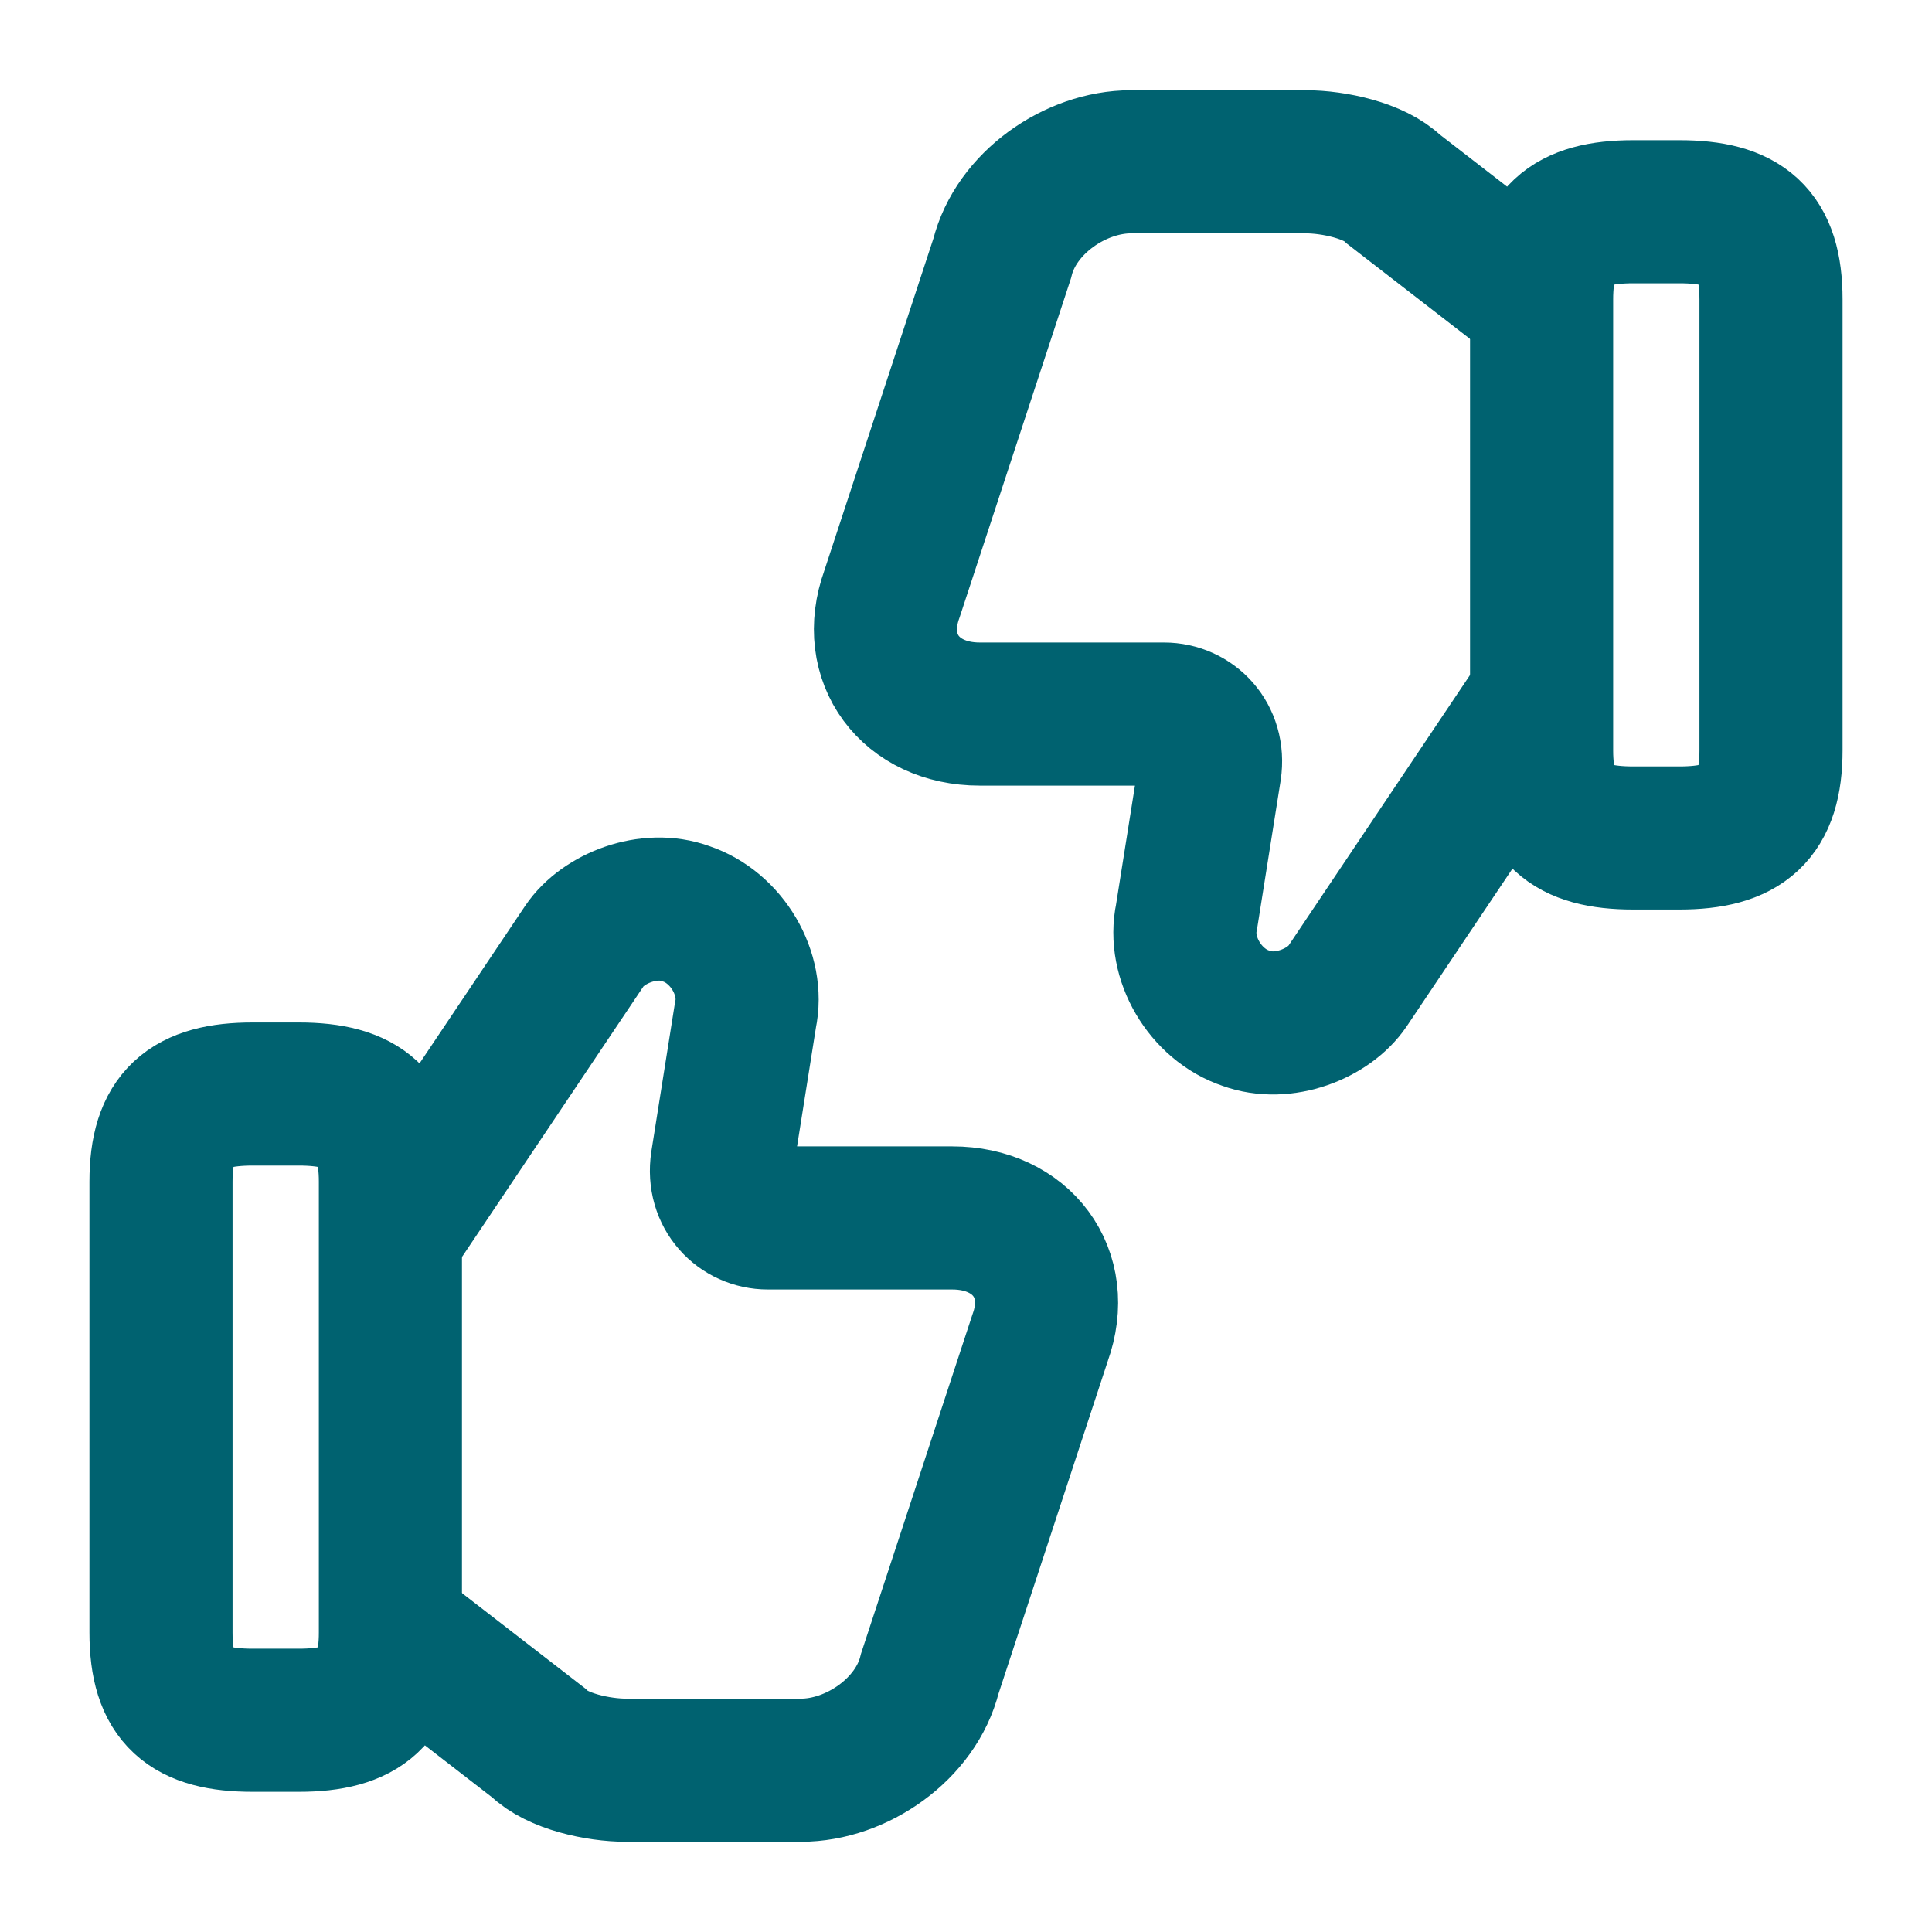
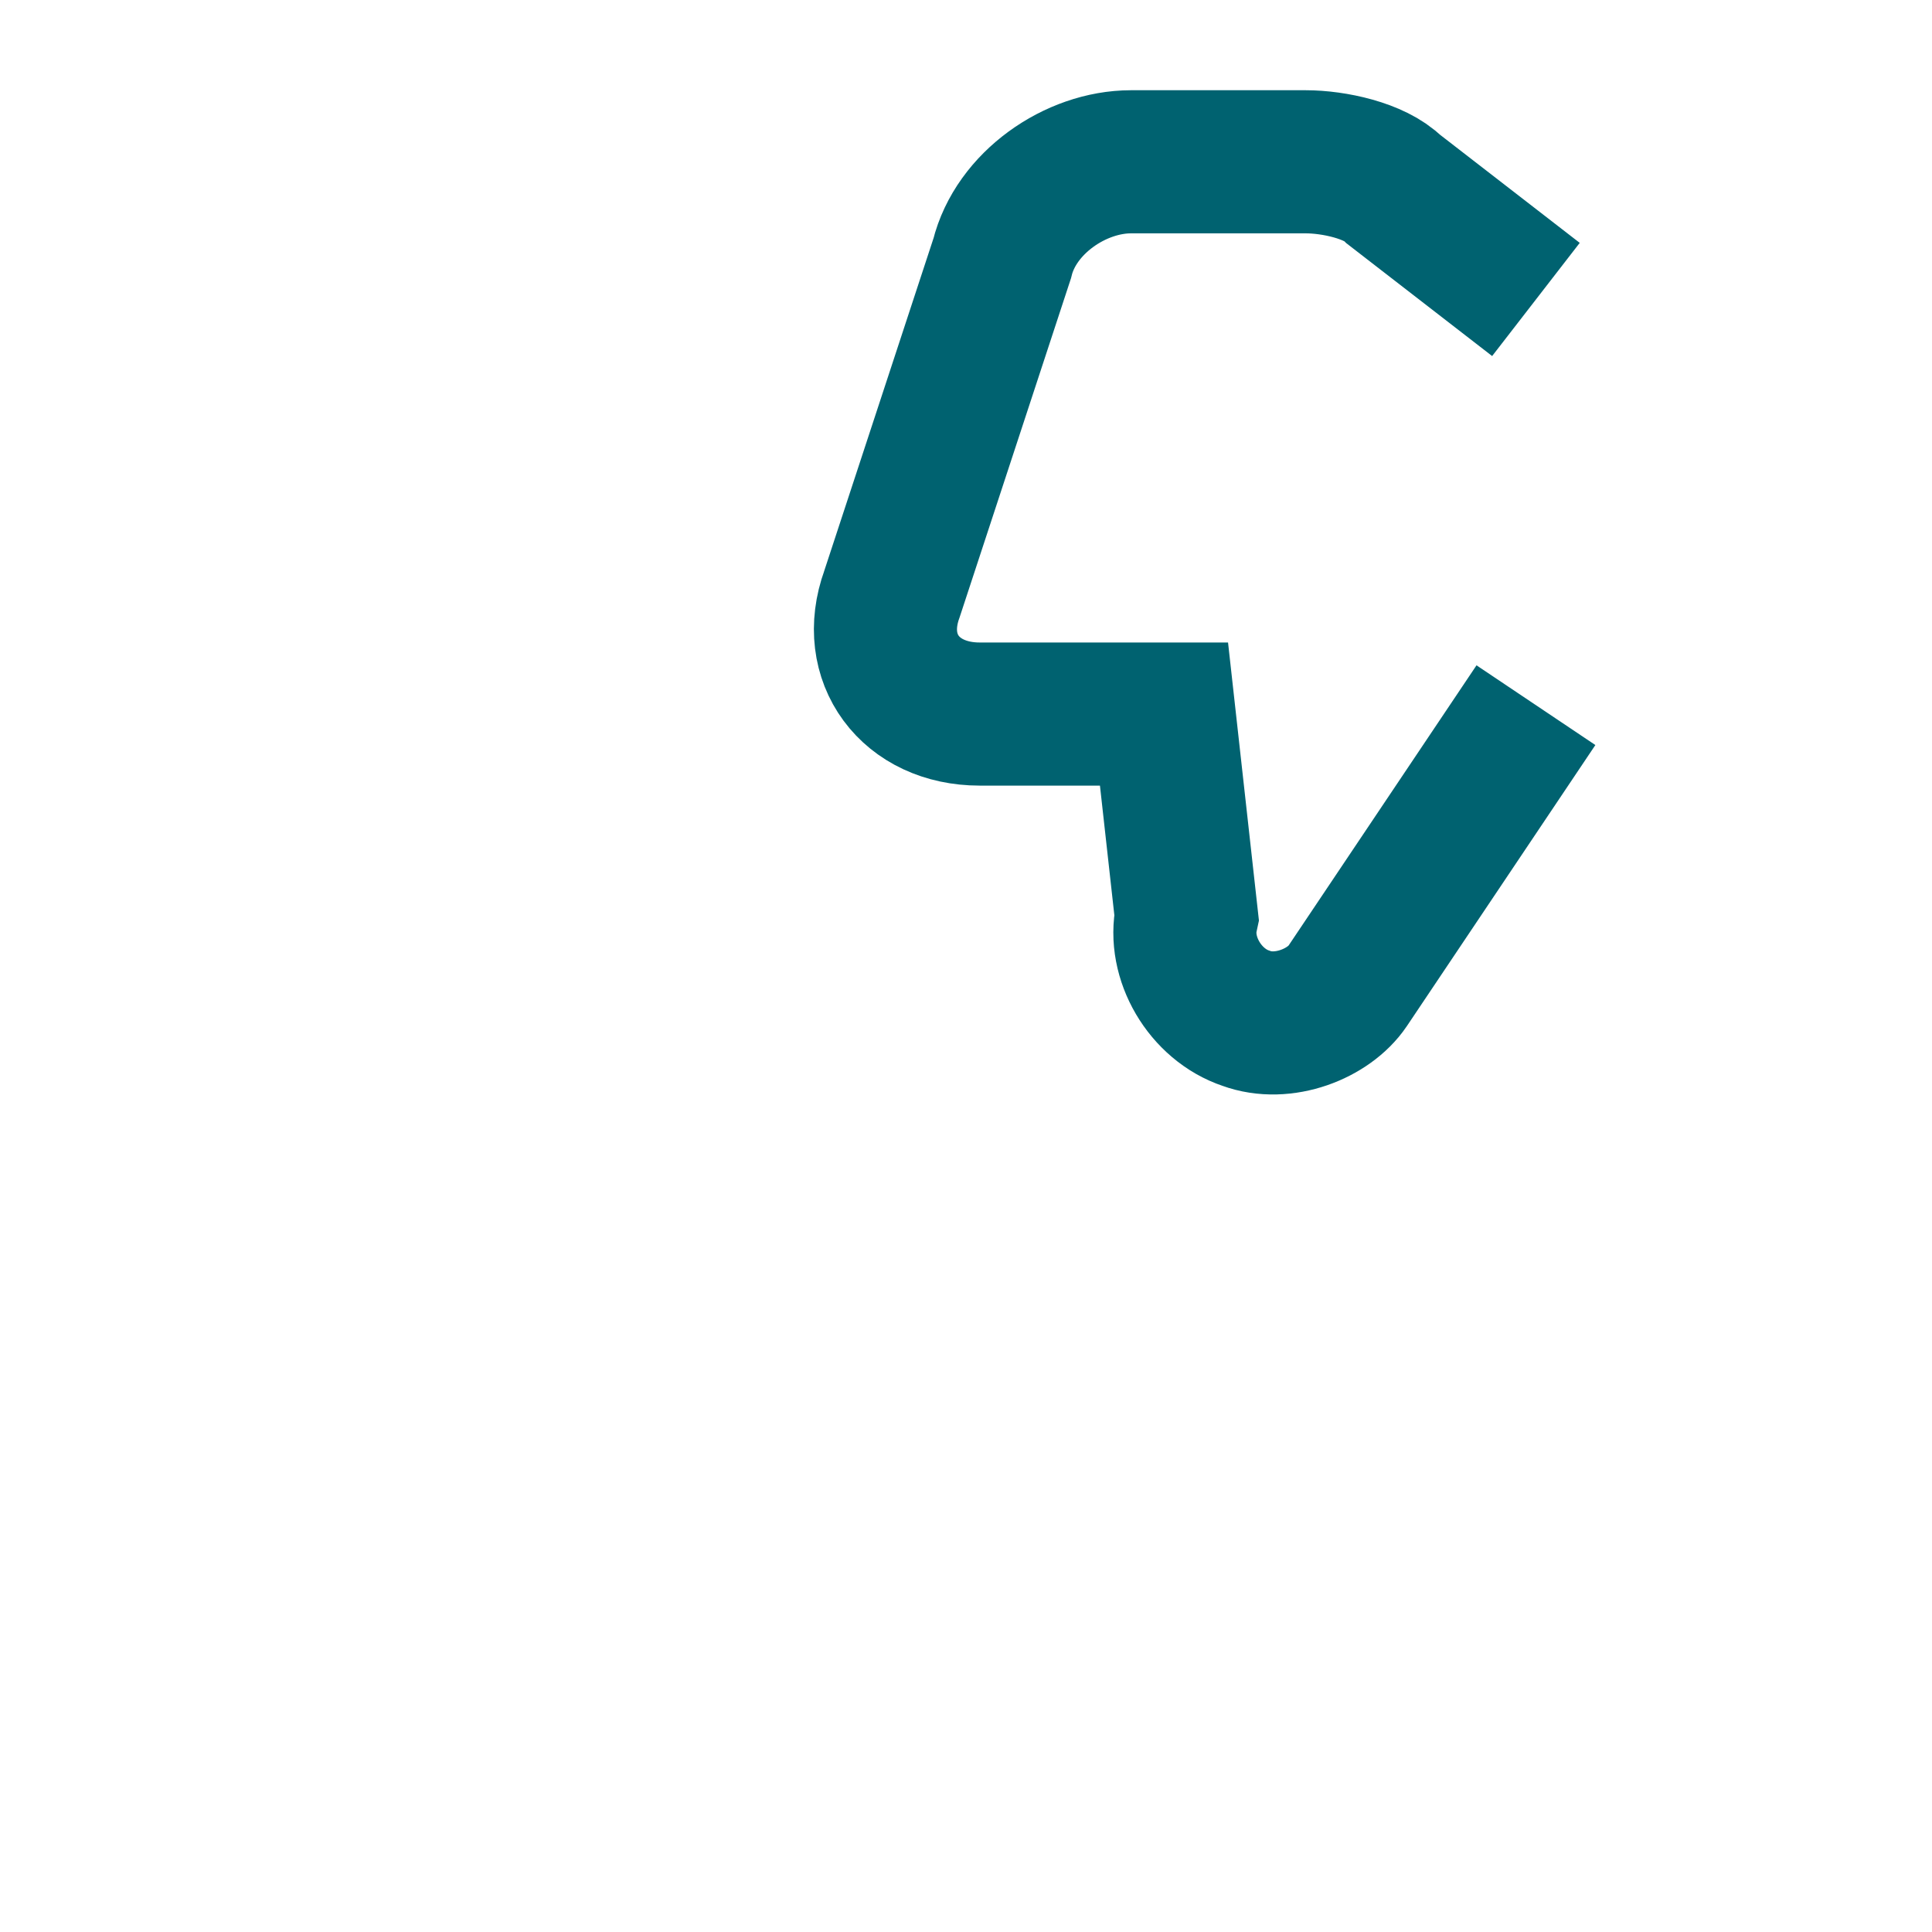
<svg xmlns="http://www.w3.org/2000/svg" width="27" height="27" viewBox="0 0 27 27" fill="none">
-   <path d="M5.535 22.815L7.526 24.356C7.785 24.615 8.359 24.739 8.752 24.739H11.194C11.97 24.739 12.803 24.165 12.994 23.389L14.535 18.698C14.861 17.797 14.276 17.021 13.309 17.021H10.732C10.35 17.021 10.024 16.695 10.091 16.245L10.418 14.186C10.541 13.613 10.159 12.96 9.585 12.769C9.068 12.578 8.426 12.836 8.168 13.219L5.535 17.145" stroke="#006270" stroke-width="2" stroke-miterlimit="10" />
-   <path d="M2.25 22.815V16.515C2.25 15.615 2.632 15.289 3.533 15.289H4.174C5.074 15.289 5.456 15.615 5.456 16.515V22.815C5.456 23.715 5.074 24.041 4.174 24.041H3.533C2.632 24.041 2.25 23.726 2.25 22.815Z" stroke="#006270" stroke-width="2" stroke-linecap="round" stroke-linejoin="round" />
-   <path d="M21.465 4.185L19.474 2.644C19.215 2.385 18.641 2.261 18.247 2.261H15.806C15.03 2.261 14.197 2.835 14.006 3.611L12.465 8.302C12.139 9.202 12.724 9.979 13.691 9.979H16.267C16.65 9.979 16.976 10.305 16.909 10.755L16.582 12.814C16.459 13.387 16.841 14.04 17.415 14.231C17.933 14.422 18.574 14.164 18.832 13.781L21.465 9.855" stroke="#006270" stroke-width="2" stroke-miterlimit="10" />
-   <path d="M24.75 4.185V10.485C24.75 11.385 24.367 11.711 23.468 11.711H22.826C21.926 11.711 21.544 11.385 21.544 10.485V4.185C21.544 3.285 21.926 2.959 22.826 2.959H23.468C24.367 2.959 24.75 3.274 24.75 4.185Z" stroke="#006270" stroke-width="2" stroke-linecap="round" stroke-linejoin="round" />
+   <path d="M21.465 4.185L19.474 2.644C19.215 2.385 18.641 2.261 18.247 2.261H15.806C15.03 2.261 14.197 2.835 14.006 3.611L12.465 8.302C12.139 9.202 12.724 9.979 13.691 9.979H16.267L16.582 12.814C16.459 13.387 16.841 14.04 17.415 14.231C17.933 14.422 18.574 14.164 18.832 13.781L21.465 9.855" stroke="#006270" stroke-width="2" stroke-miterlimit="10" />
</svg>